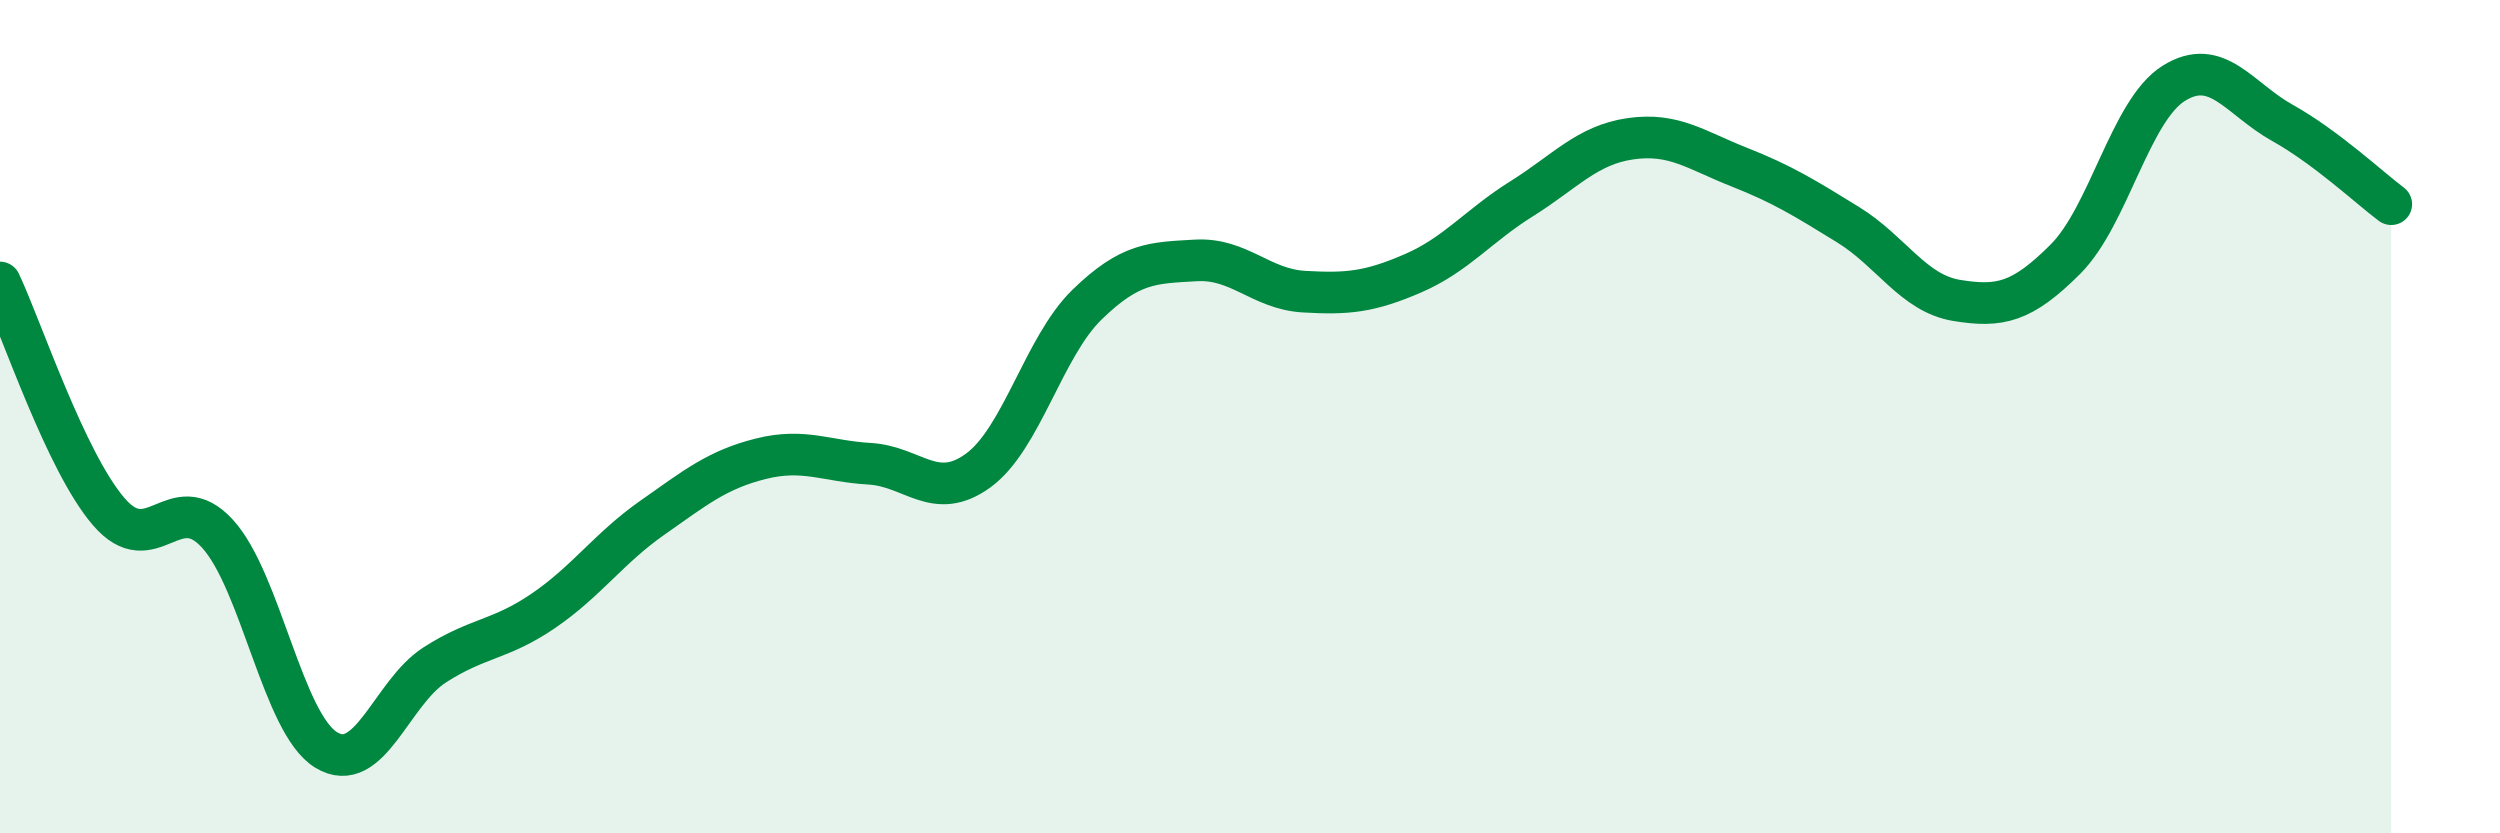
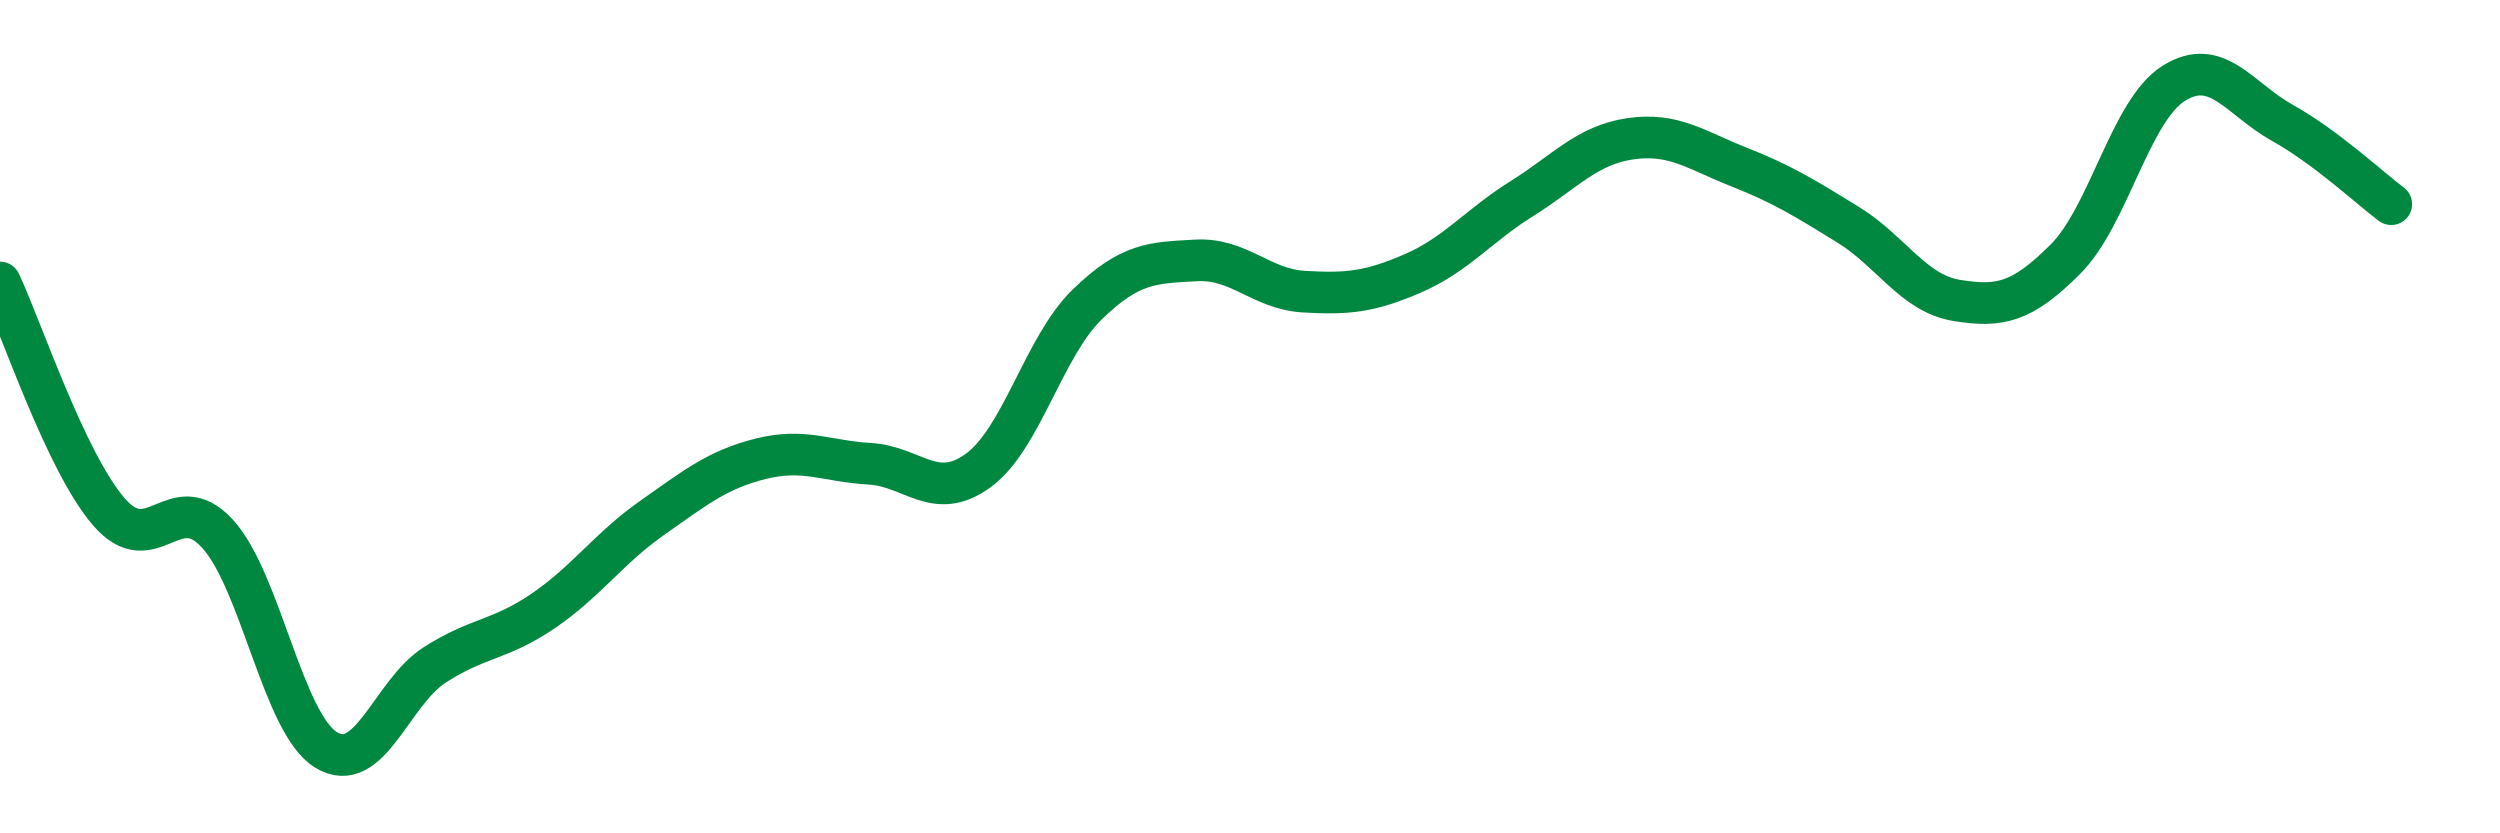
<svg xmlns="http://www.w3.org/2000/svg" width="60" height="20" viewBox="0 0 60 20">
-   <path d="M 0,6.78 C 0.52,7.88 1.57,11.07 2.61,12.28 C 3.65,13.49 4.18,11.67 5.22,12.81 C 6.26,13.95 6.79,17.37 7.83,18 C 8.87,18.63 9.39,16.63 10.43,15.96 C 11.47,15.29 12,15.37 13.04,14.66 C 14.08,13.95 14.61,13.16 15.65,12.43 C 16.69,11.7 17.22,11.27 18.26,11.01 C 19.3,10.75 19.83,11.07 20.87,11.13 C 21.91,11.19 22.44,12.05 23.48,11.29 C 24.52,10.53 25.05,8.32 26.09,7.31 C 27.13,6.3 27.66,6.31 28.7,6.25 C 29.74,6.19 30.26,6.94 31.3,7 C 32.34,7.06 32.87,7.01 33.91,6.56 C 34.95,6.11 35.48,5.42 36.52,4.77 C 37.56,4.12 38.09,3.48 39.13,3.33 C 40.17,3.18 40.7,3.6 41.74,4.01 C 42.78,4.42 43.31,4.75 44.35,5.39 C 45.39,6.03 45.92,7.04 46.96,7.21 C 48,7.38 48.53,7.26 49.57,6.22 C 50.61,5.18 51.13,2.65 52.17,2 C 53.21,1.35 53.74,2.37 54.78,2.95 C 55.82,3.53 56.87,4.51 57.39,4.9L57.39 20L0 20Z" fill="#008740" opacity="0.1" stroke-linecap="round" stroke-linejoin="round" />
  <path d="M 0,6.78 C 0.52,7.88 1.57,11.07 2.61,12.28 C 3.65,13.49 4.18,11.67 5.22,12.81 C 6.26,13.95 6.79,17.37 7.83,18 C 8.87,18.63 9.39,16.63 10.43,15.96 C 11.47,15.29 12,15.37 13.04,14.66 C 14.08,13.95 14.61,13.16 15.65,12.43 C 16.69,11.7 17.22,11.27 18.26,11.01 C 19.3,10.75 19.83,11.07 20.87,11.13 C 21.91,11.19 22.44,12.05 23.48,11.29 C 24.52,10.53 25.05,8.32 26.09,7.31 C 27.13,6.3 27.66,6.31 28.7,6.25 C 29.74,6.19 30.26,6.94 31.3,7 C 32.34,7.06 32.87,7.01 33.91,6.56 C 34.95,6.11 35.48,5.42 36.52,4.77 C 37.56,4.12 38.09,3.48 39.13,3.33 C 40.17,3.18 40.7,3.6 41.74,4.01 C 42.78,4.42 43.31,4.75 44.35,5.39 C 45.39,6.03 45.92,7.04 46.96,7.21 C 48,7.38 48.53,7.26 49.57,6.22 C 50.61,5.18 51.13,2.65 52.17,2 C 53.21,1.35 53.74,2.37 54.78,2.95 C 55.82,3.53 56.87,4.51 57.39,4.9" stroke="#008740" stroke-width="1" fill="none" stroke-linecap="round" stroke-linejoin="round" />
</svg>